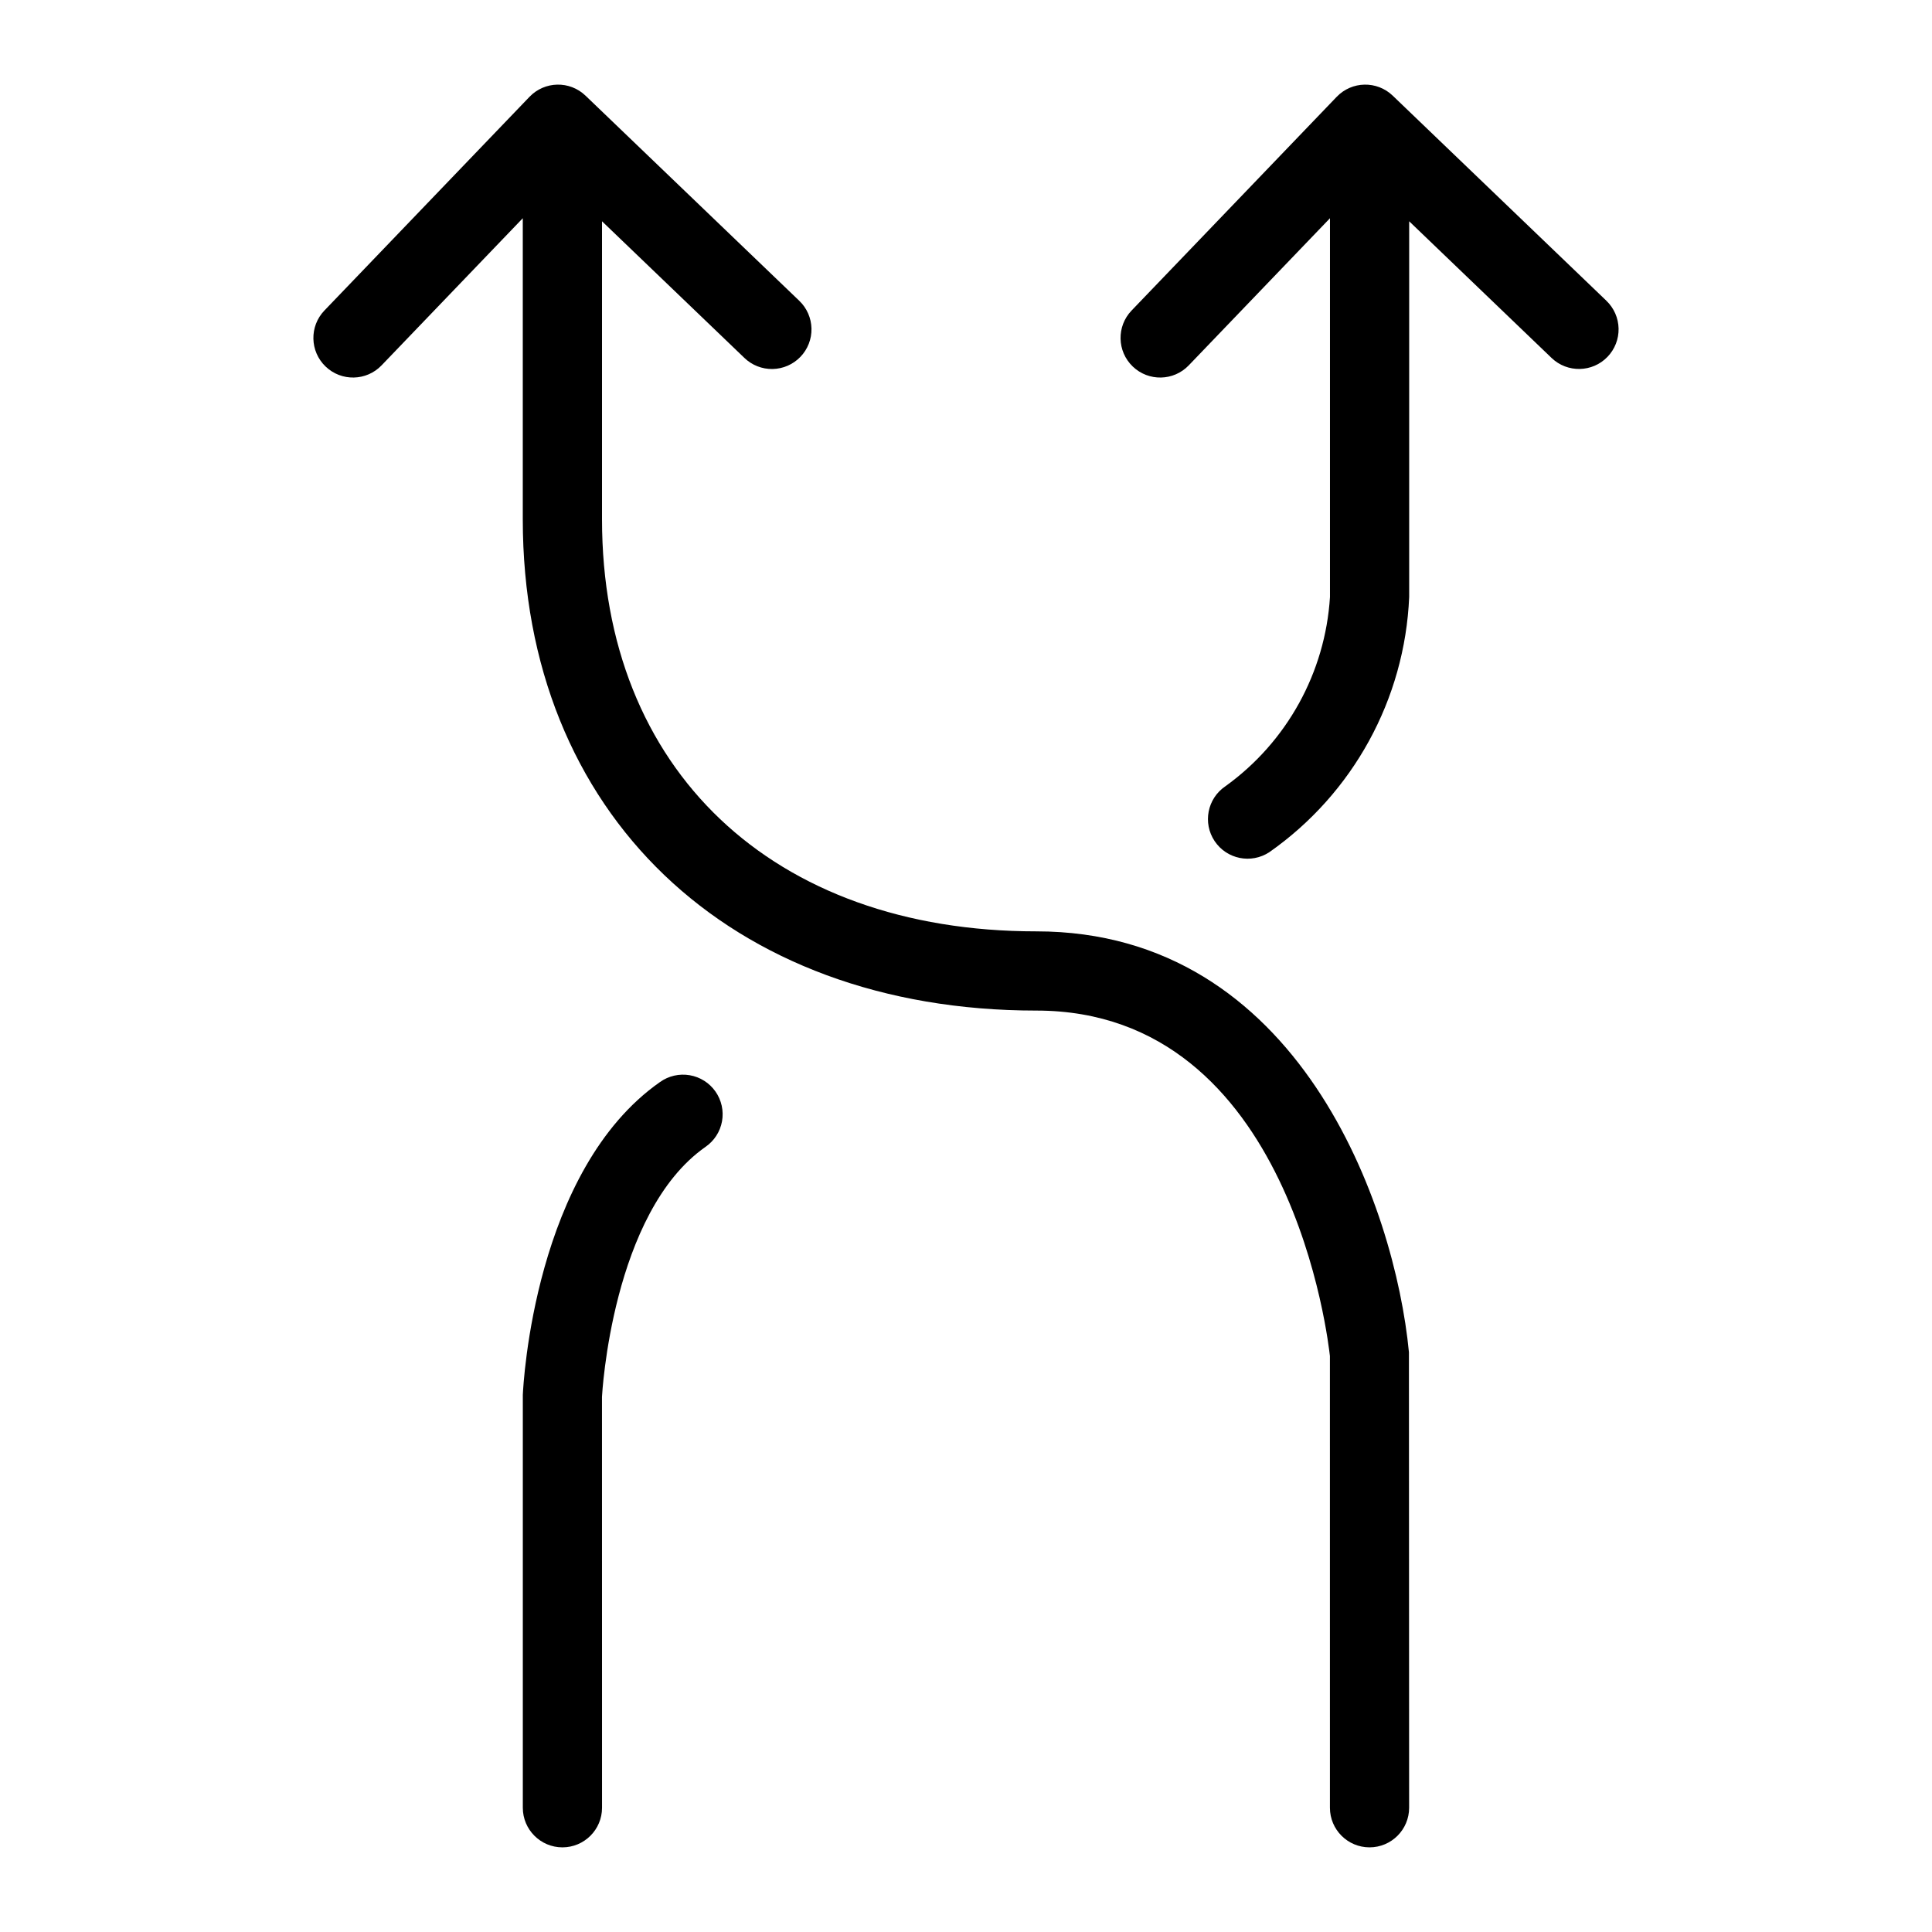
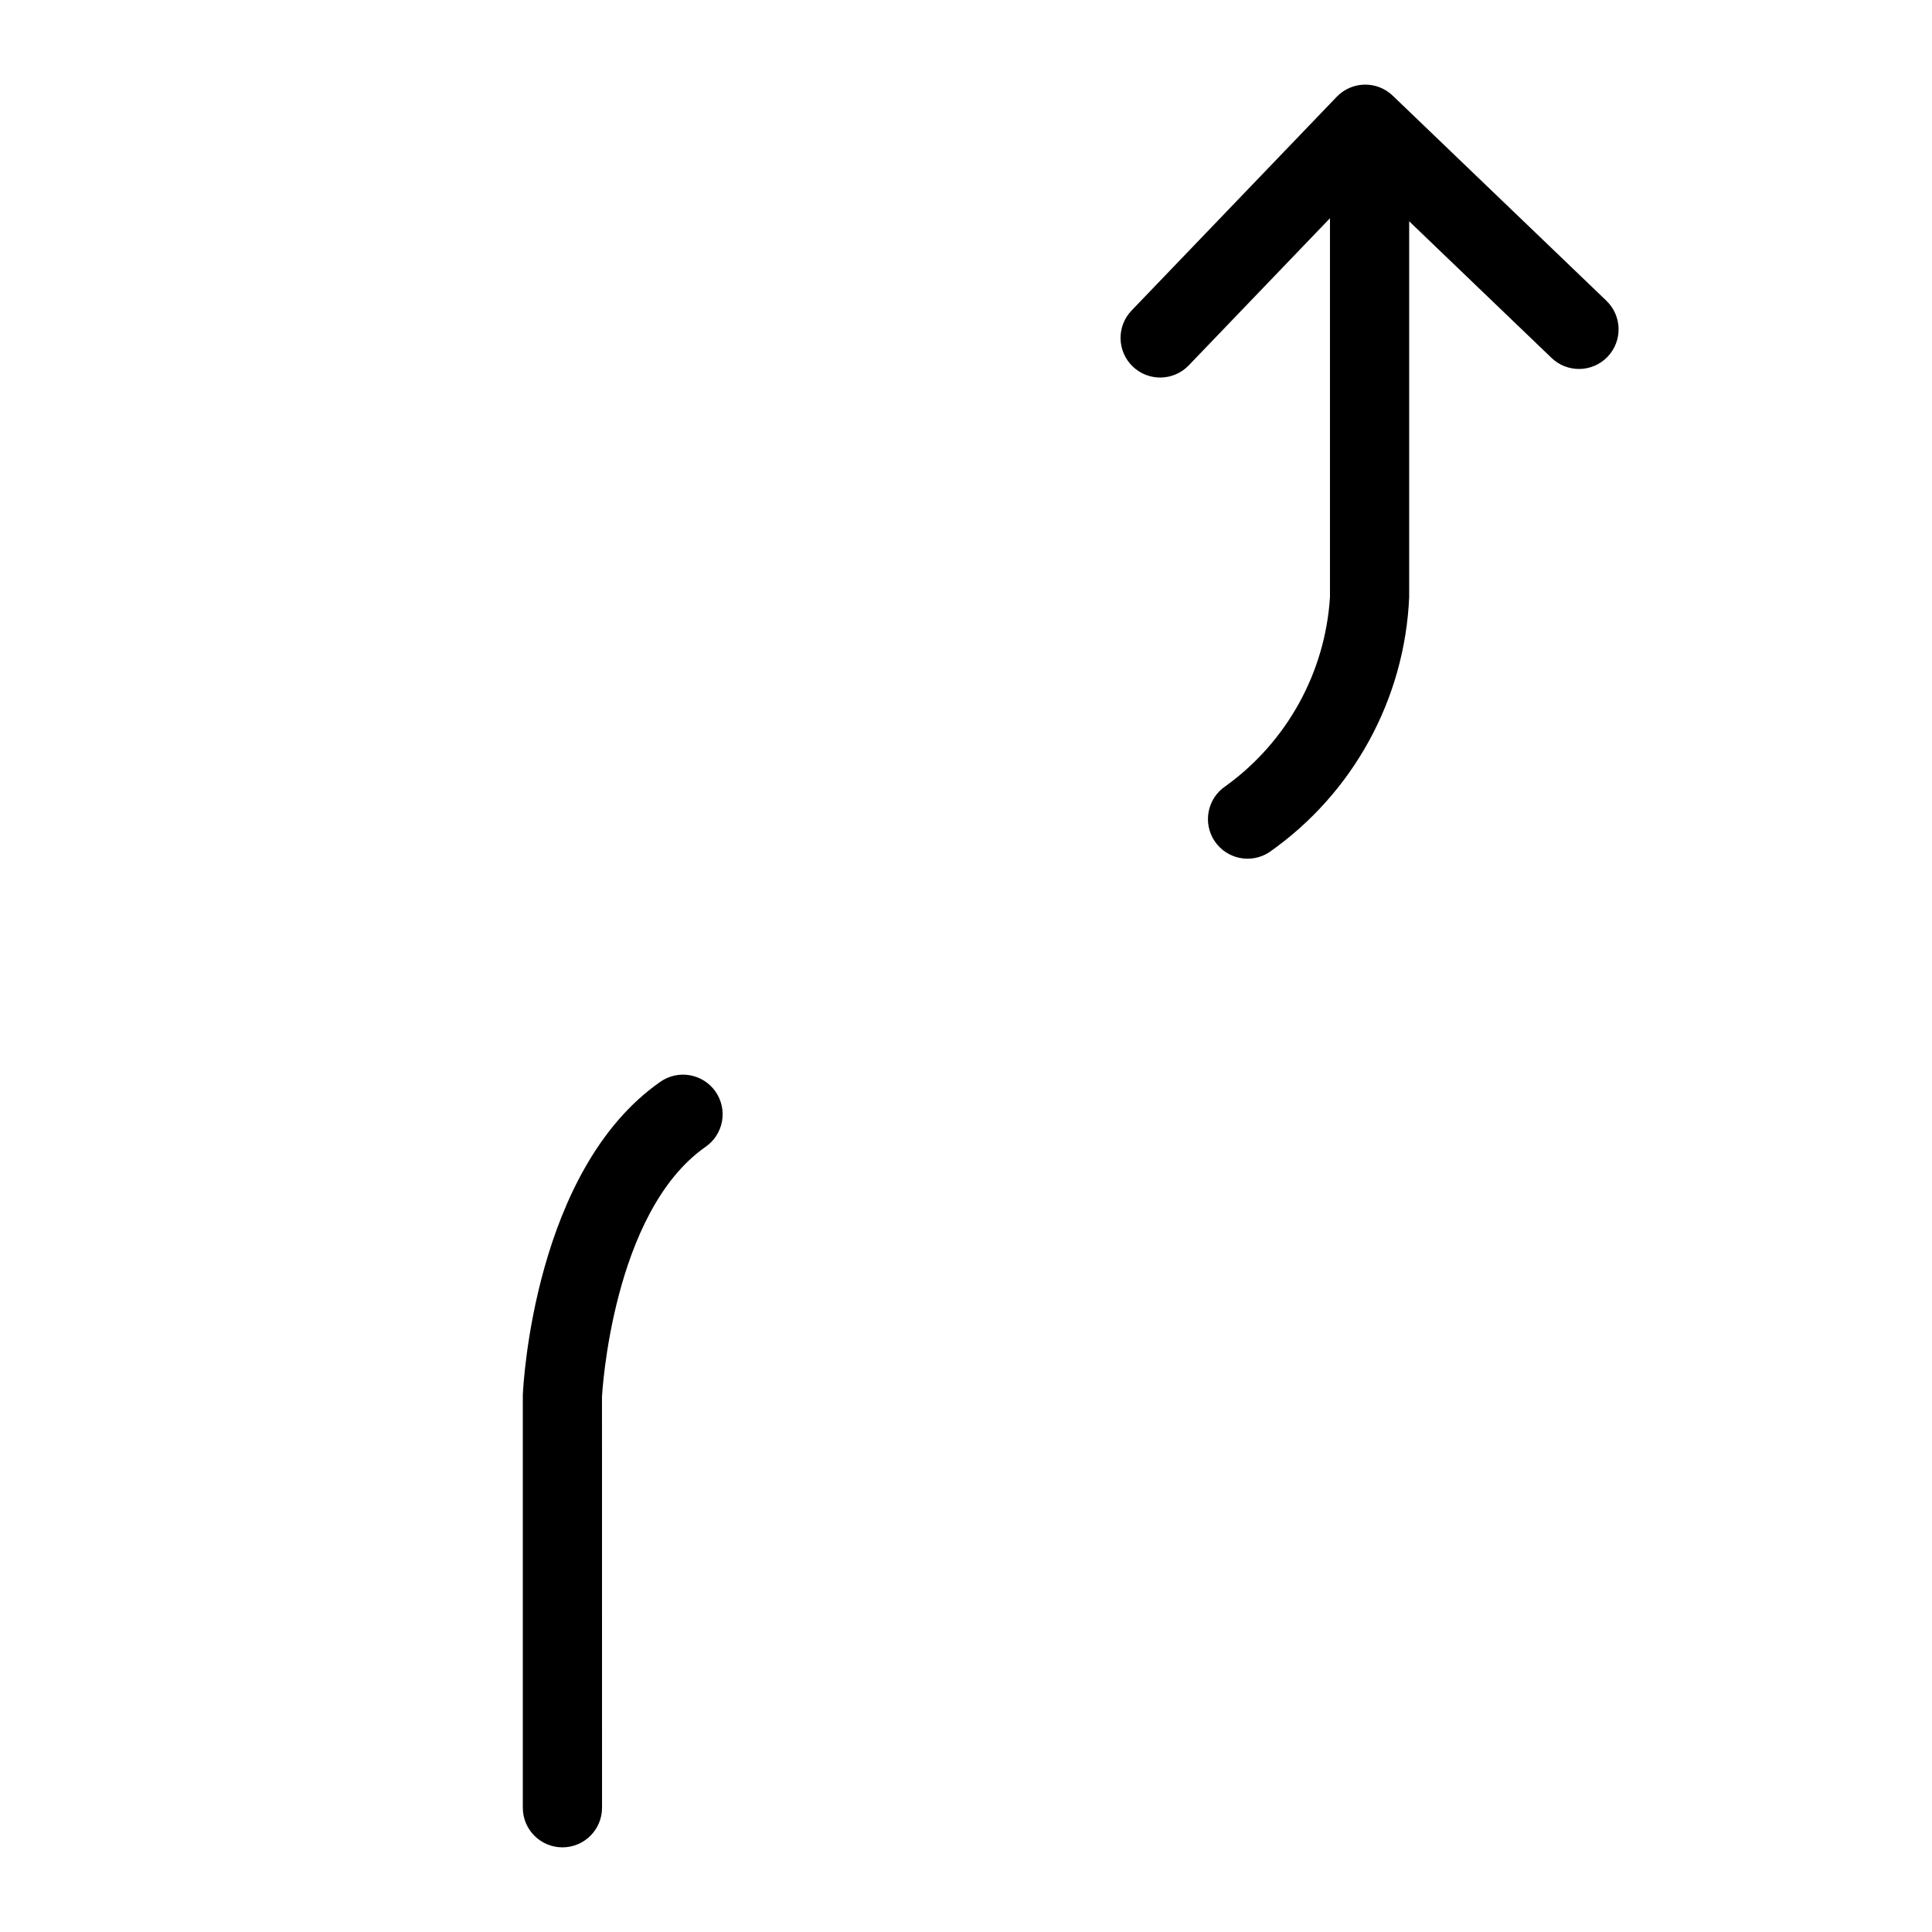
<svg xmlns="http://www.w3.org/2000/svg" fill="#000000" width="800px" height="800px" version="1.1" viewBox="144 144 512 512">
  <g>
    <path d="m569.71 223.7-56.629-54.352c-4.184-4.012-10.828-3.875-14.844 0.309l-54.355 56.633c-4.016 4.184-3.875 10.828 0.309 14.84 4.184 4.016 10.828 3.875 14.84-0.305l37.426-38.992v100.39c-1.258 20.031-11.441 38.445-27.738 50.16-4.773 3.238-6.035 9.727-2.828 14.52 3.211 4.797 9.688 6.102 14.504 2.926 22.188-15.551 35.883-40.535 37.051-67.605v-99.582l37.73 36.211c4.184 4.016 10.832 3.879 14.844-0.305 1.93-2.012 2.981-4.703 2.922-7.484-0.059-2.785-1.219-5.434-3.231-7.359z" />
-     <path d="m418.64 390.82c-69.922 0-115.1-42.867-115.1-109.21v-78.969l37.73 36.207c2.008 1.938 4.703 2.996 7.488 2.941 2.789-0.055 5.441-1.215 7.371-3.231 1.934-2.012 2.984-4.707 2.922-7.496-0.062-2.789-1.23-5.438-3.25-7.363l-56.637-54.352c-4.184-4.012-10.824-3.875-14.84 0.309l-54.352 56.633c-4.012 4.184-3.875 10.828 0.309 14.84 4.184 4.016 10.828 3.875 14.84-0.305l37.422-38.992v79.781c0 77.879 54.688 130.2 136.09 130.2 67.938 0 77.48 88.785 77.809 91.547l0.004 119.71c0 5.797 4.699 10.496 10.496 10.496 5.793 0 10.492-4.699 10.492-10.496l-0.051-120.71c-3.699-38.574-29.117-111.54-98.746-111.54z" />
    <path d="m318.92 430.74c-33.281 23.297-36.242 80.039-36.367 82.922v109.41c0 5.797 4.699 10.496 10.496 10.496s10.496-4.699 10.496-10.496l-0.012-108.91c0.02-0.488 2.625-48.855 27.418-66.215v-0.004c2.309-1.582 3.891-4.023 4.391-6.777 0.496-2.758-0.125-5.598-1.73-7.891-1.605-2.297-4.059-3.852-6.82-4.328-2.758-0.477-5.594 0.172-7.871 1.797z" />
  </g>
</svg>